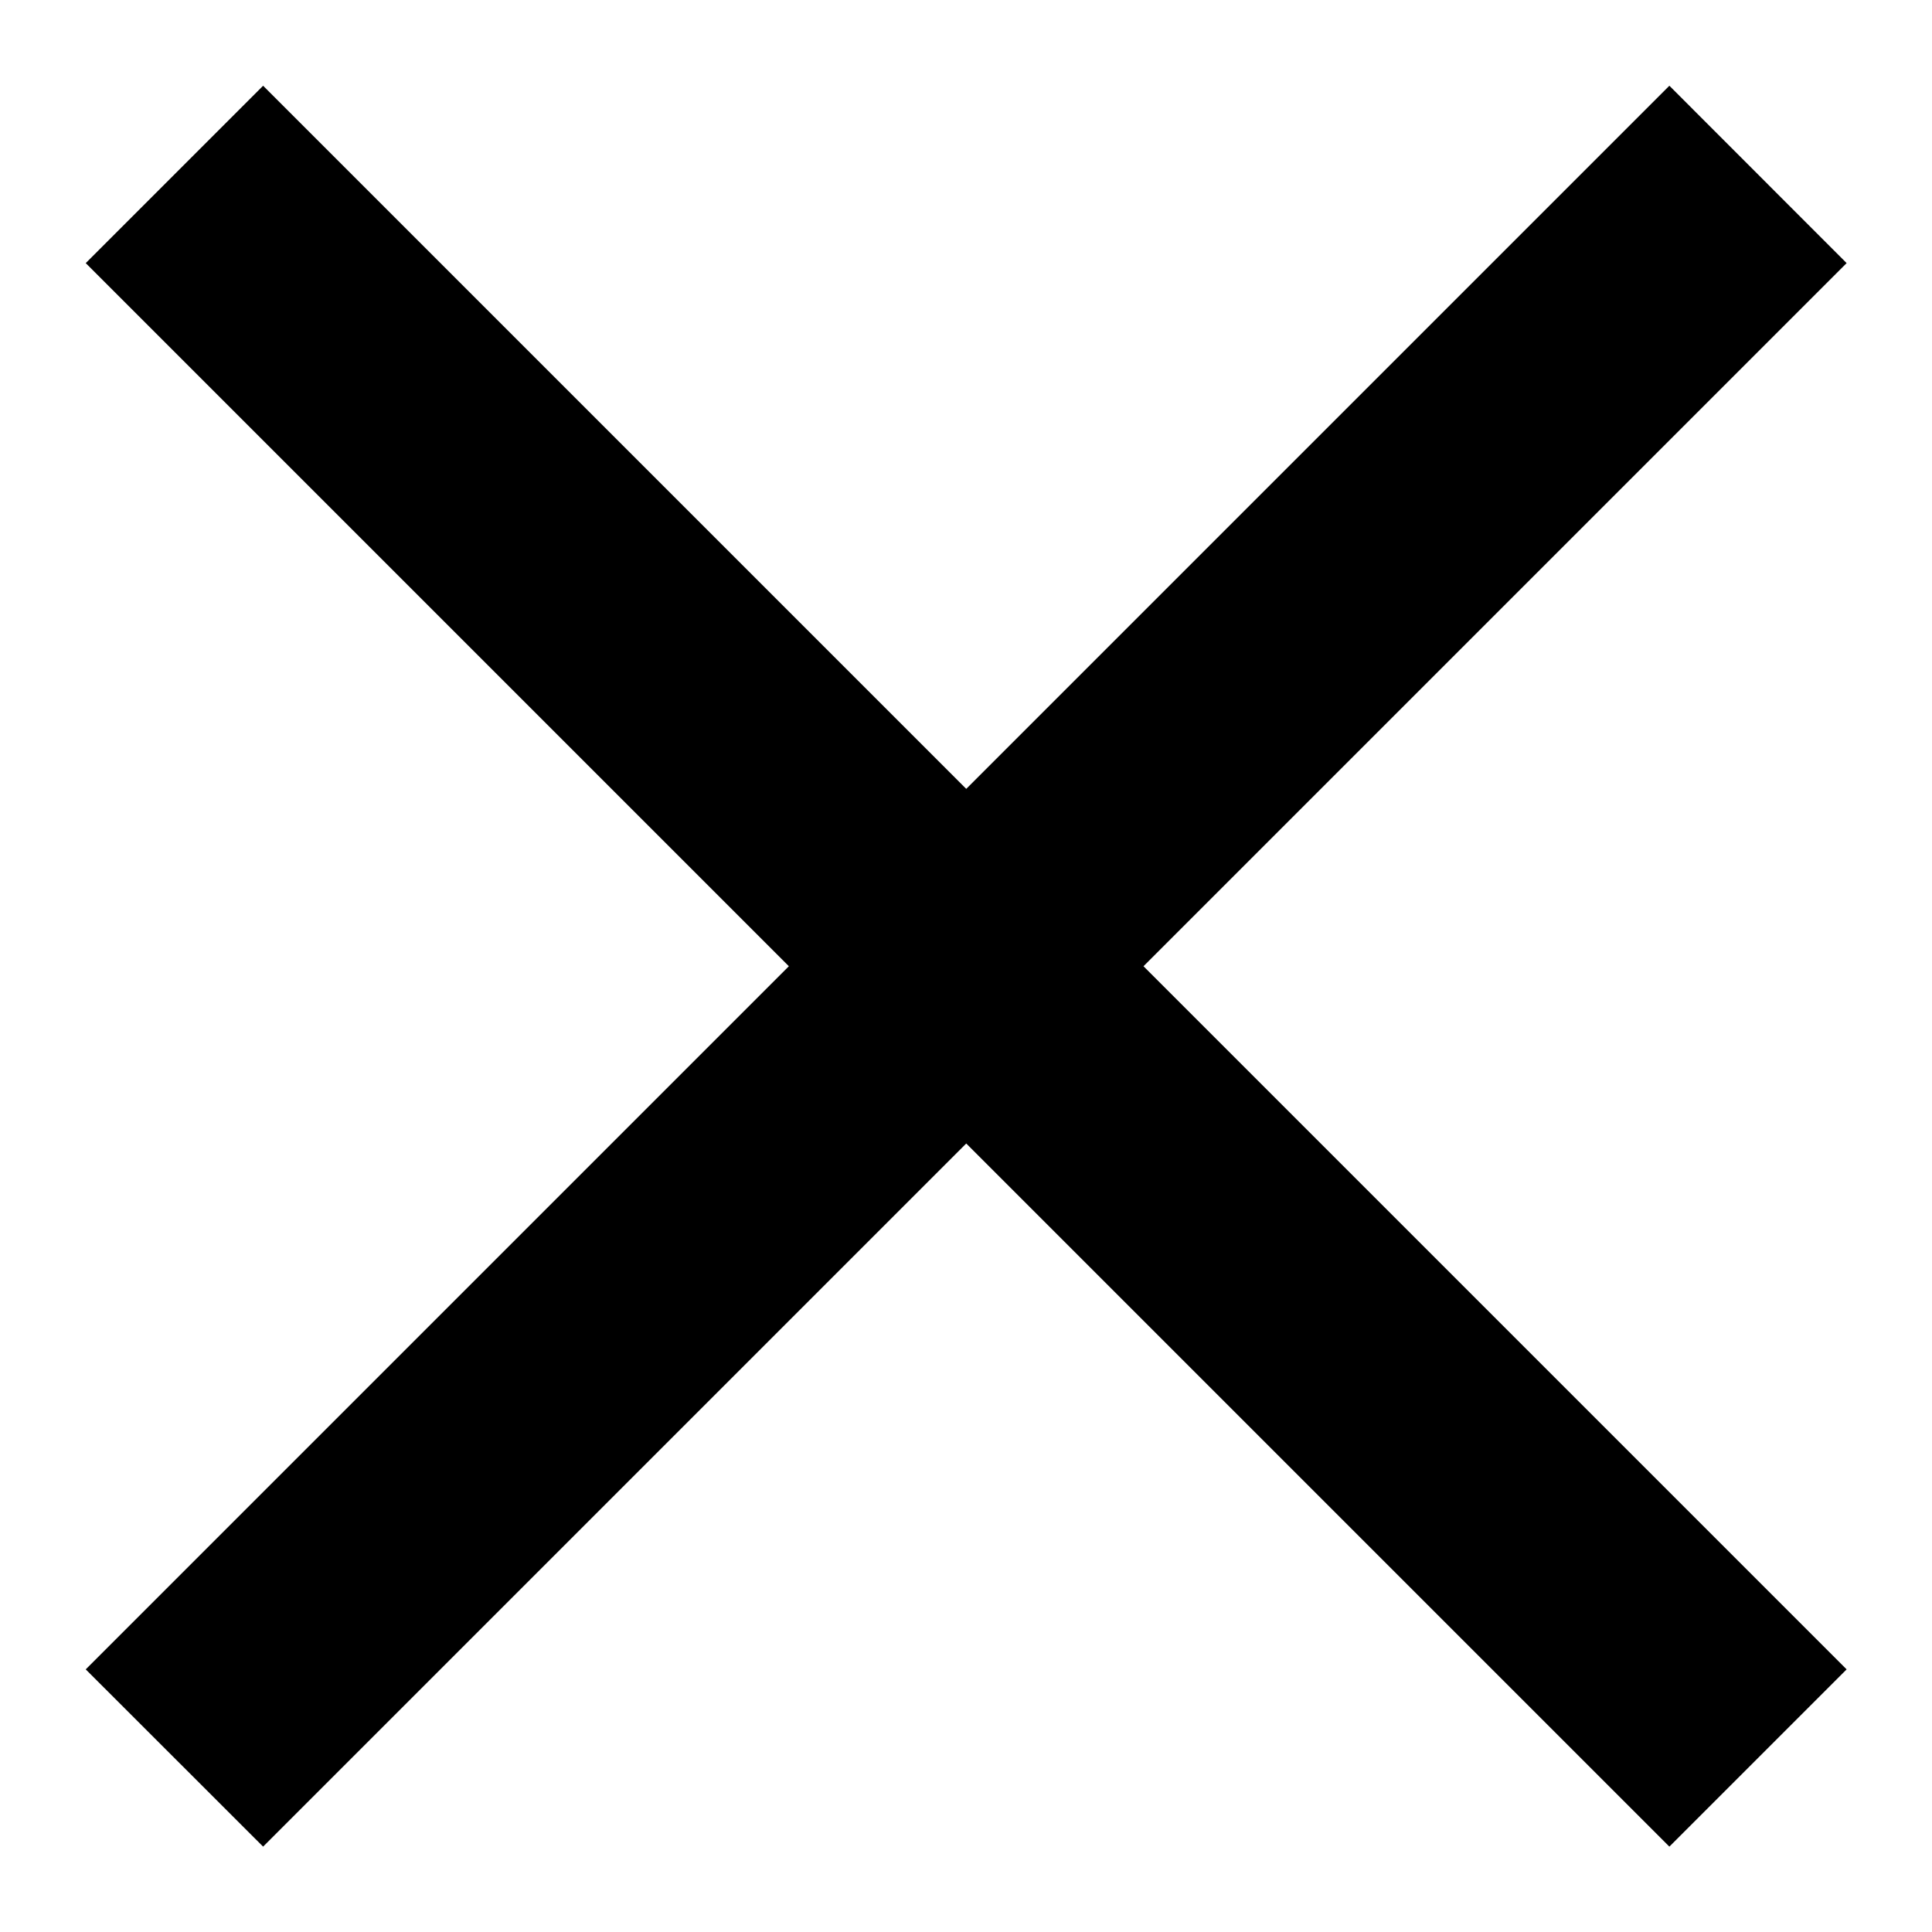
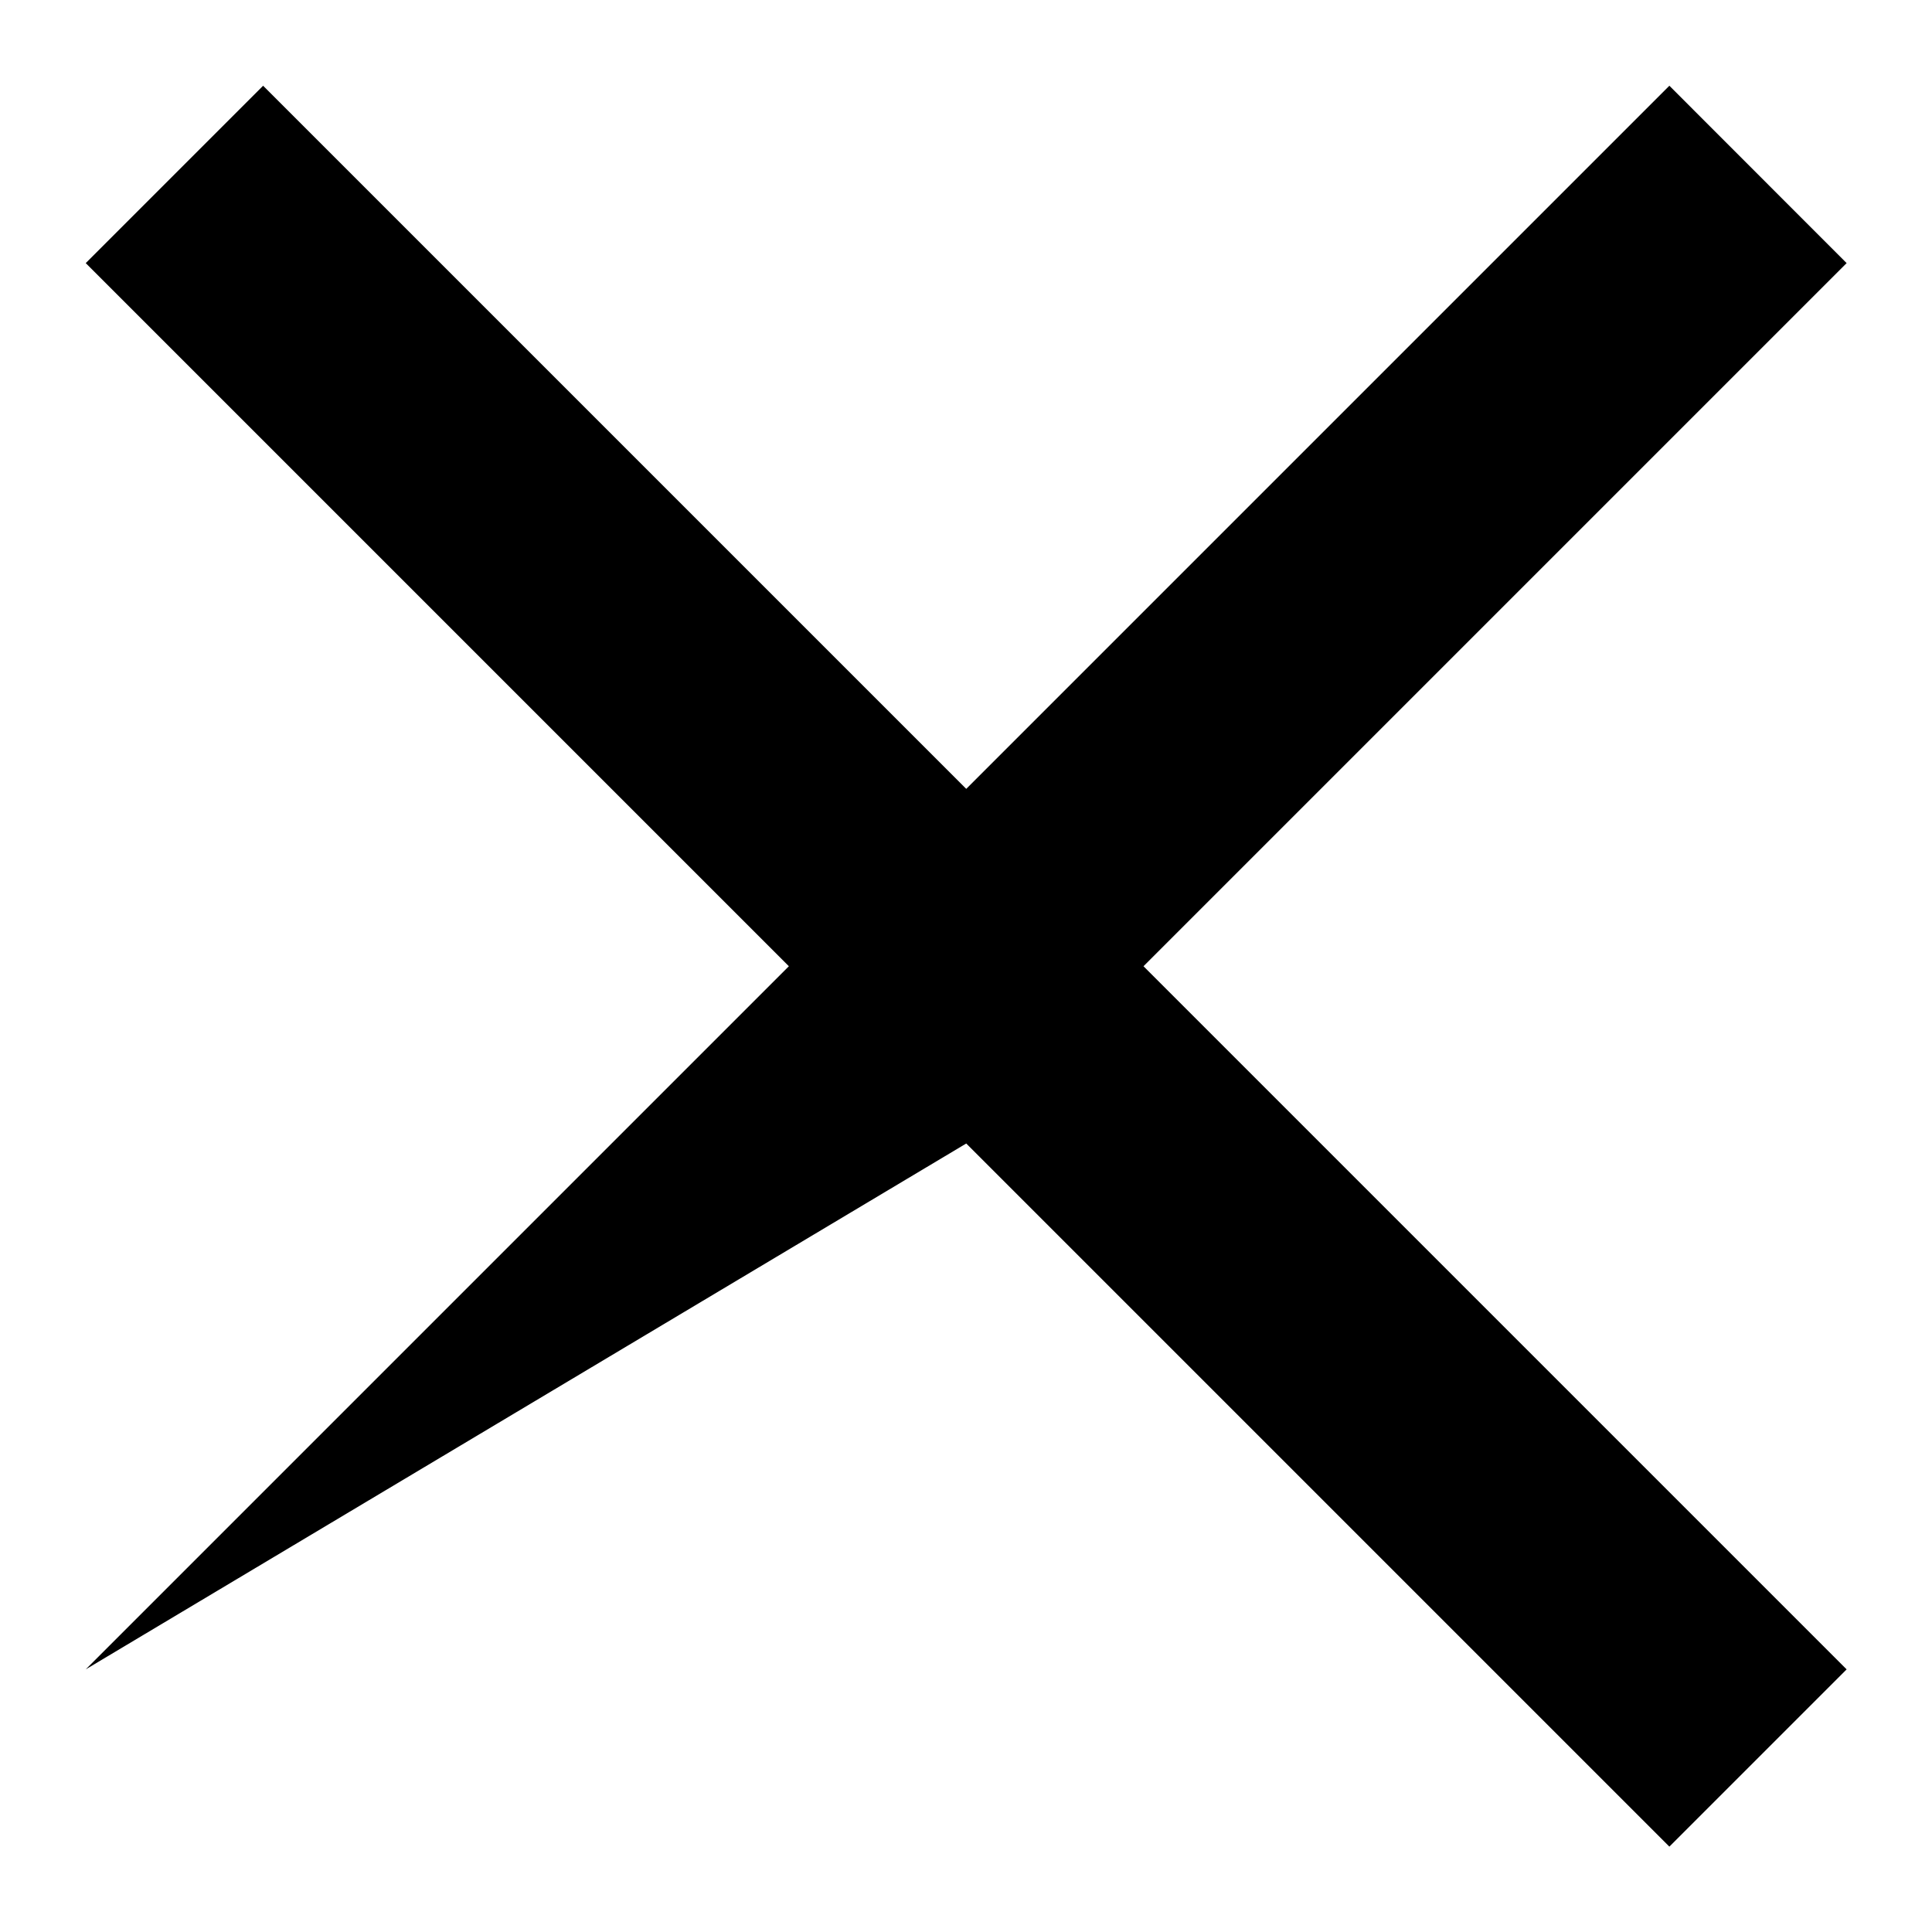
<svg xmlns="http://www.w3.org/2000/svg" width="16" height="16" viewBox="0 0 16 16">
-   <path d="M15.293 2.179L13.825 0.71L8.002 6.533L2.179 0.71L0.71 2.179L6.533 8.002L0.71 13.825L2.179 15.293L8.002 9.47L13.825 15.293L15.293 13.825L9.47 8.002L15.293 2.179Z" />
+   <path d="M15.293 2.179L13.825 0.71L8.002 6.533L2.179 0.71L0.71 2.179L6.533 8.002L0.71 13.825L8.002 9.47L13.825 15.293L15.293 13.825L9.47 8.002L15.293 2.179Z" />
</svg>